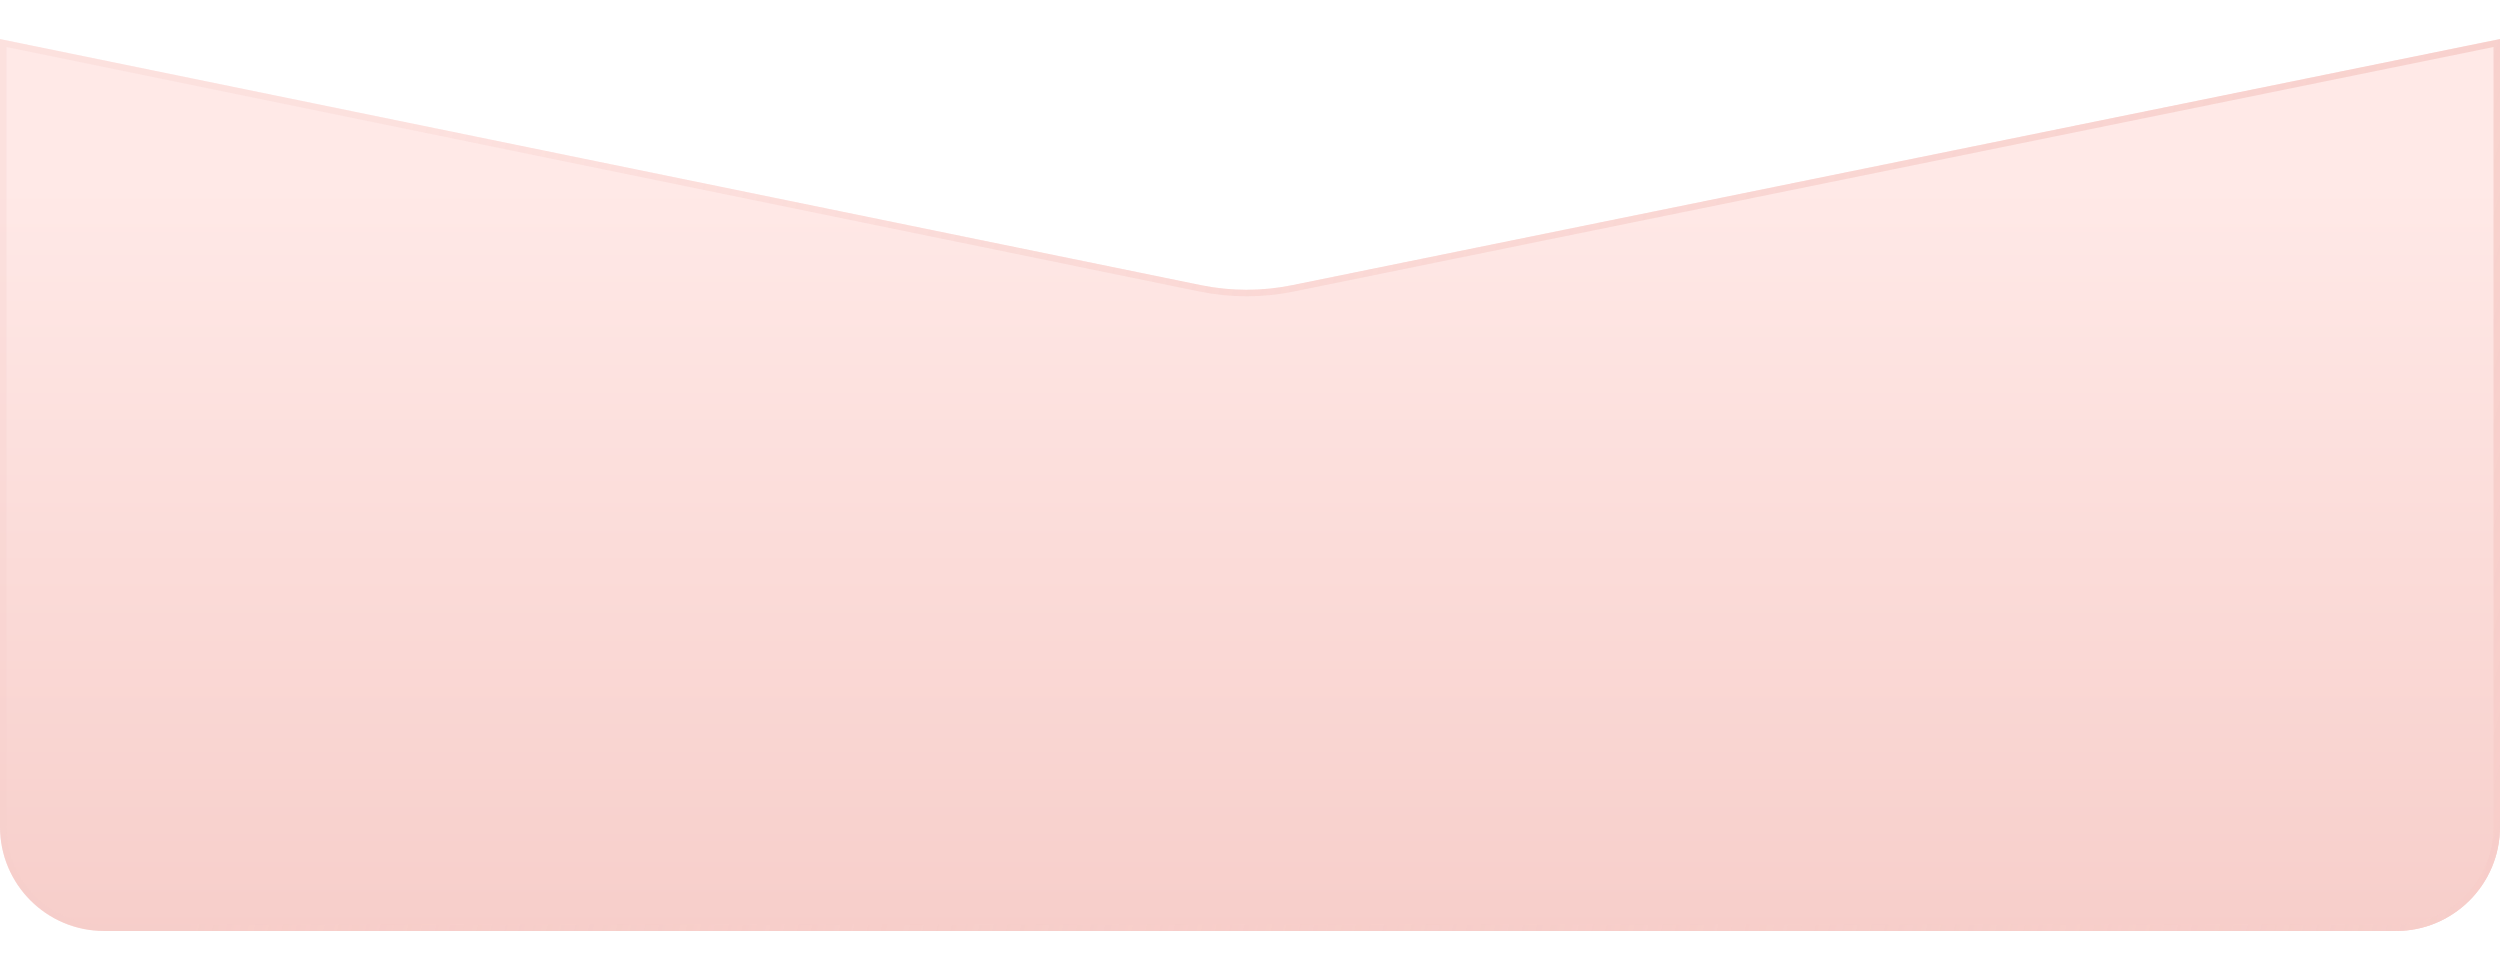
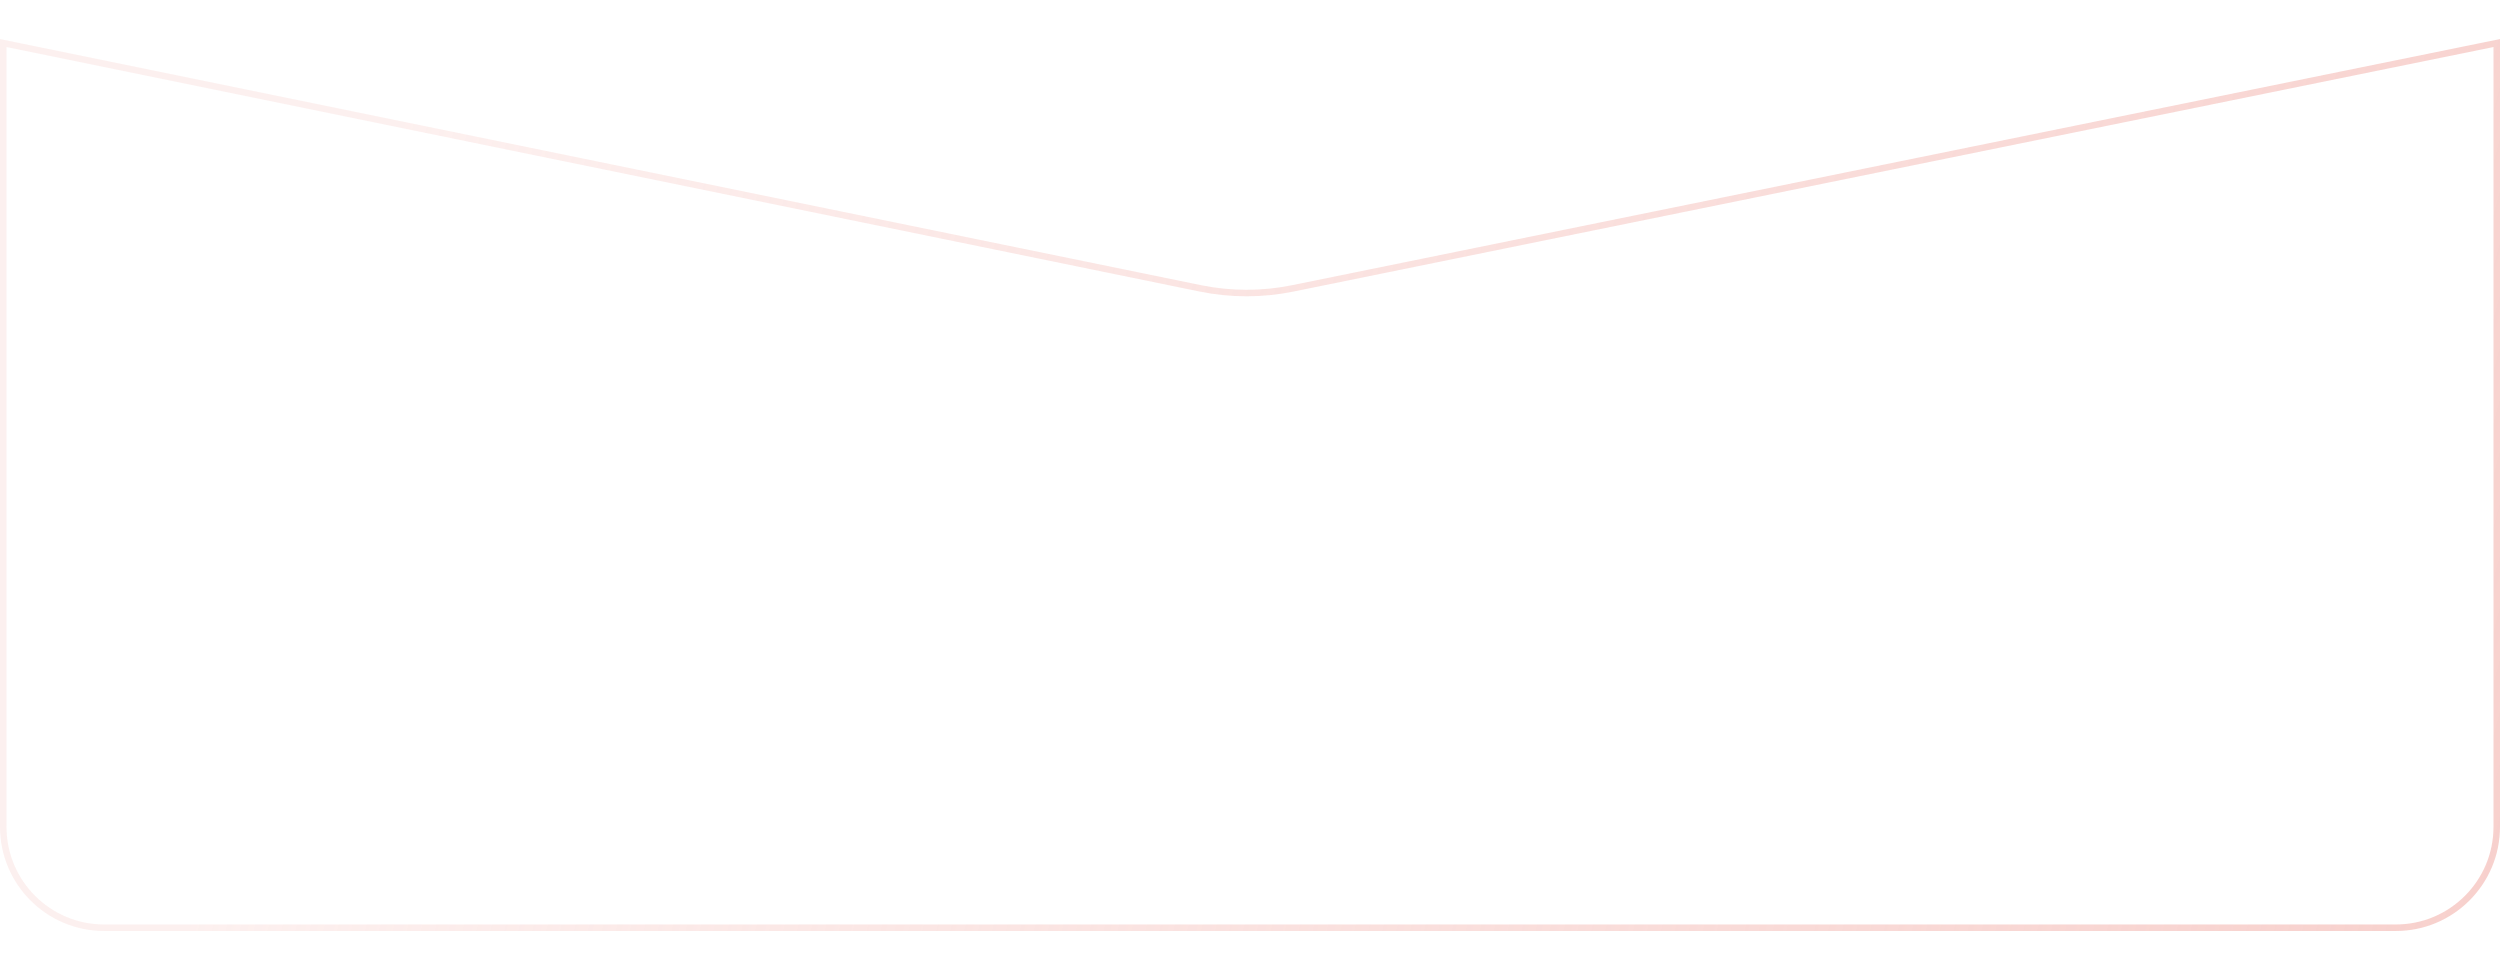
<svg xmlns="http://www.w3.org/2000/svg" width="384" height="147" viewBox="0 0 384 147" fill="none">
  <g filter="url(#filter0_d_8698_3955)">
-     <path d="M0 10L184.448 47.799C189.071 48.746 193.838 48.749 198.463 47.807L384 10V131C384 139.837 376.837 147 368 147H16C7.163 147 0 139.837 0 131L0 10Z" fill="url(#paint0_linear_8698_3955)" />
    <path d="M0.5 131V10.613L184.348 48.289C189.037 49.25 193.872 49.252 198.563 48.297L383.5 10.612V131C383.5 139.56 376.56 146.5 368 146.5H16C7.44 146.5 0.5 139.56 0.5 131Z" stroke="url(#paint1_linear_8698_3955)" />
  </g>
  <defs>
    <filter id="filter0_d_8698_3955" x="-6" y="0" width="396" height="149" filterUnits="userSpaceOnUse" color-interpolation-filters="sRGB">
      <feFlood flood-opacity="0" result="BackgroundImageFix" />
      <feColorMatrix in="SourceAlpha" type="matrix" values="0 0 0 0 0 0 0 0 0 0 0 0 0 0 0 0 0 0 127 0" result="hardAlpha" />
      <feOffset dy="-4" />
      <feGaussianBlur stdDeviation="3" />
      <feComposite in2="hardAlpha" operator="out" />
      <feColorMatrix type="matrix" values="0 0 0 0 0.063 0 0 0 0 0.094 0 0 0 0 0.157 0 0 0 0.03 0" />
      <feBlend mode="normal" in2="BackgroundImageFix" result="effect1_dropShadow_8698_3955" />
      <feBlend mode="normal" in="SourceGraphic" in2="effect1_dropShadow_8698_3955" result="shape" />
    </filter>
    <linearGradient id="paint0_linear_8698_3955" x1="192" y1="32.5" x2="192" y2="147" gradientUnits="userSpaceOnUse">
      <stop stop-color="#FFE9E7" />
      <stop offset="1" stop-color="#F7CECA" />
    </linearGradient>
    <linearGradient id="paint1_linear_8698_3955" x1="77.455" y1="-36.953" x2="433.975" y2="58.449" gradientUnits="userSpaceOnUse">
      <stop stop-color="#F7CECA" stop-opacity="0.3" />
      <stop offset="1" stop-color="#F7CECA" />
    </linearGradient>
  </defs>
</svg>